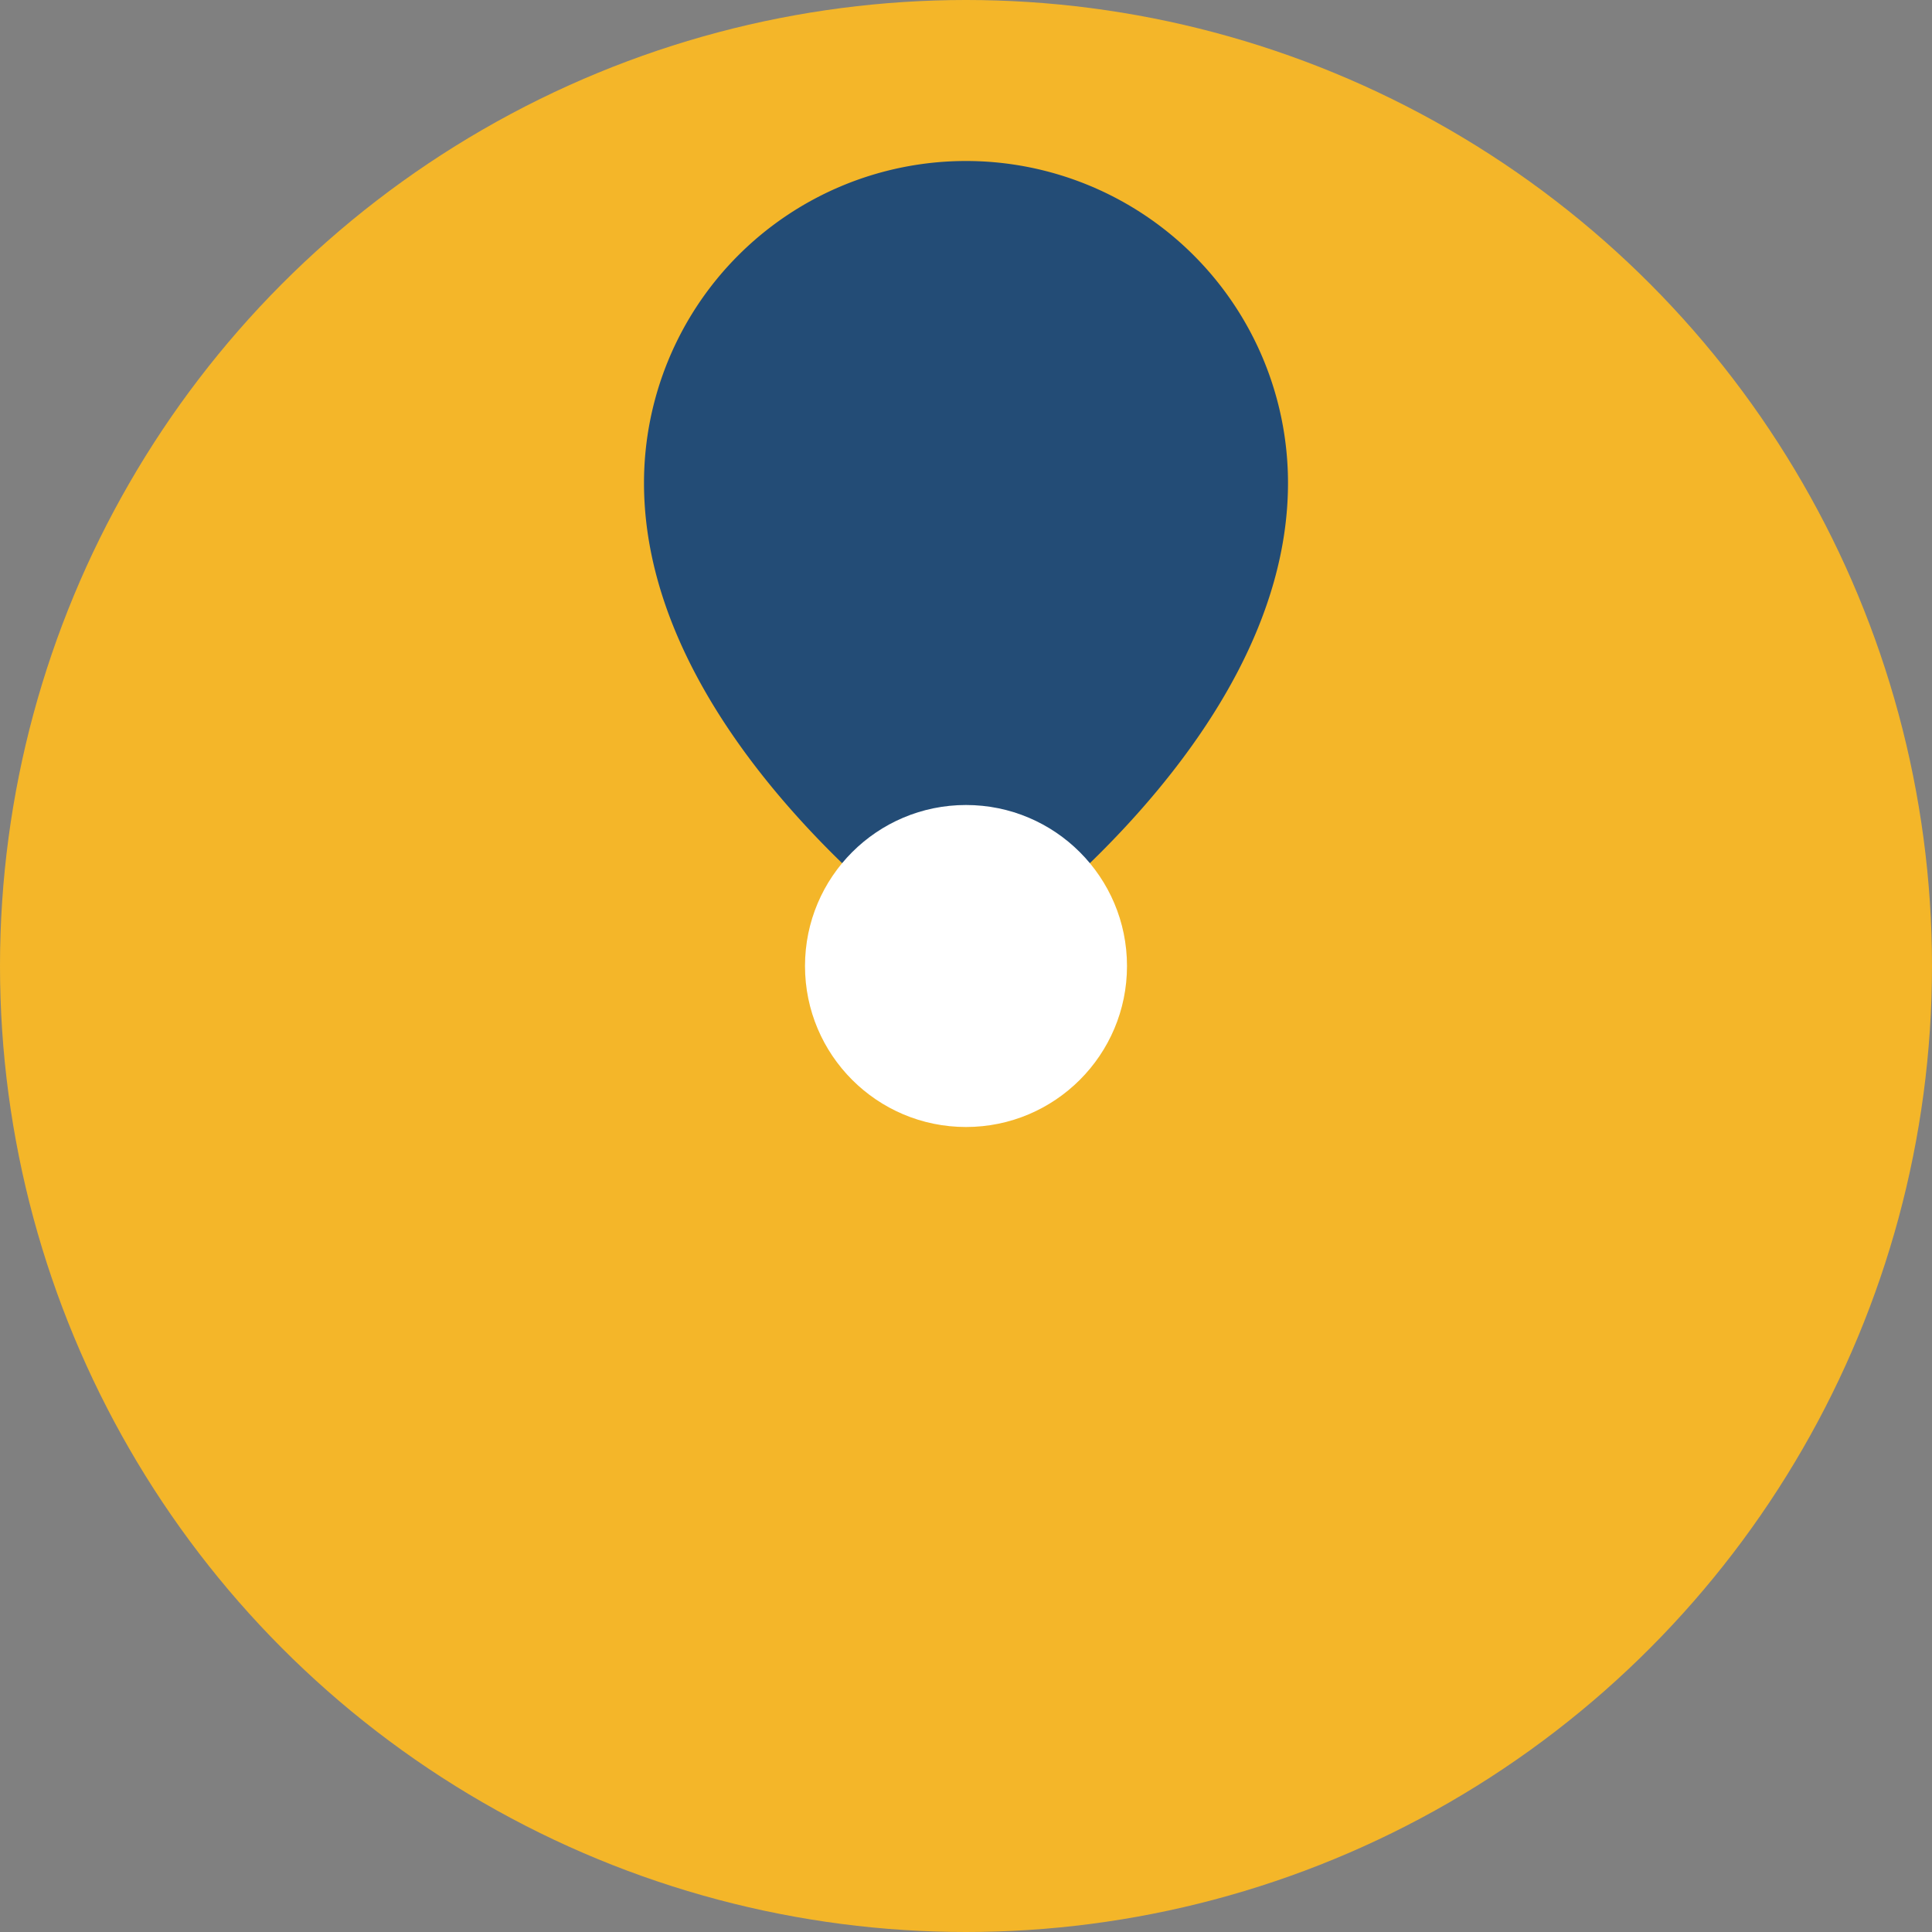
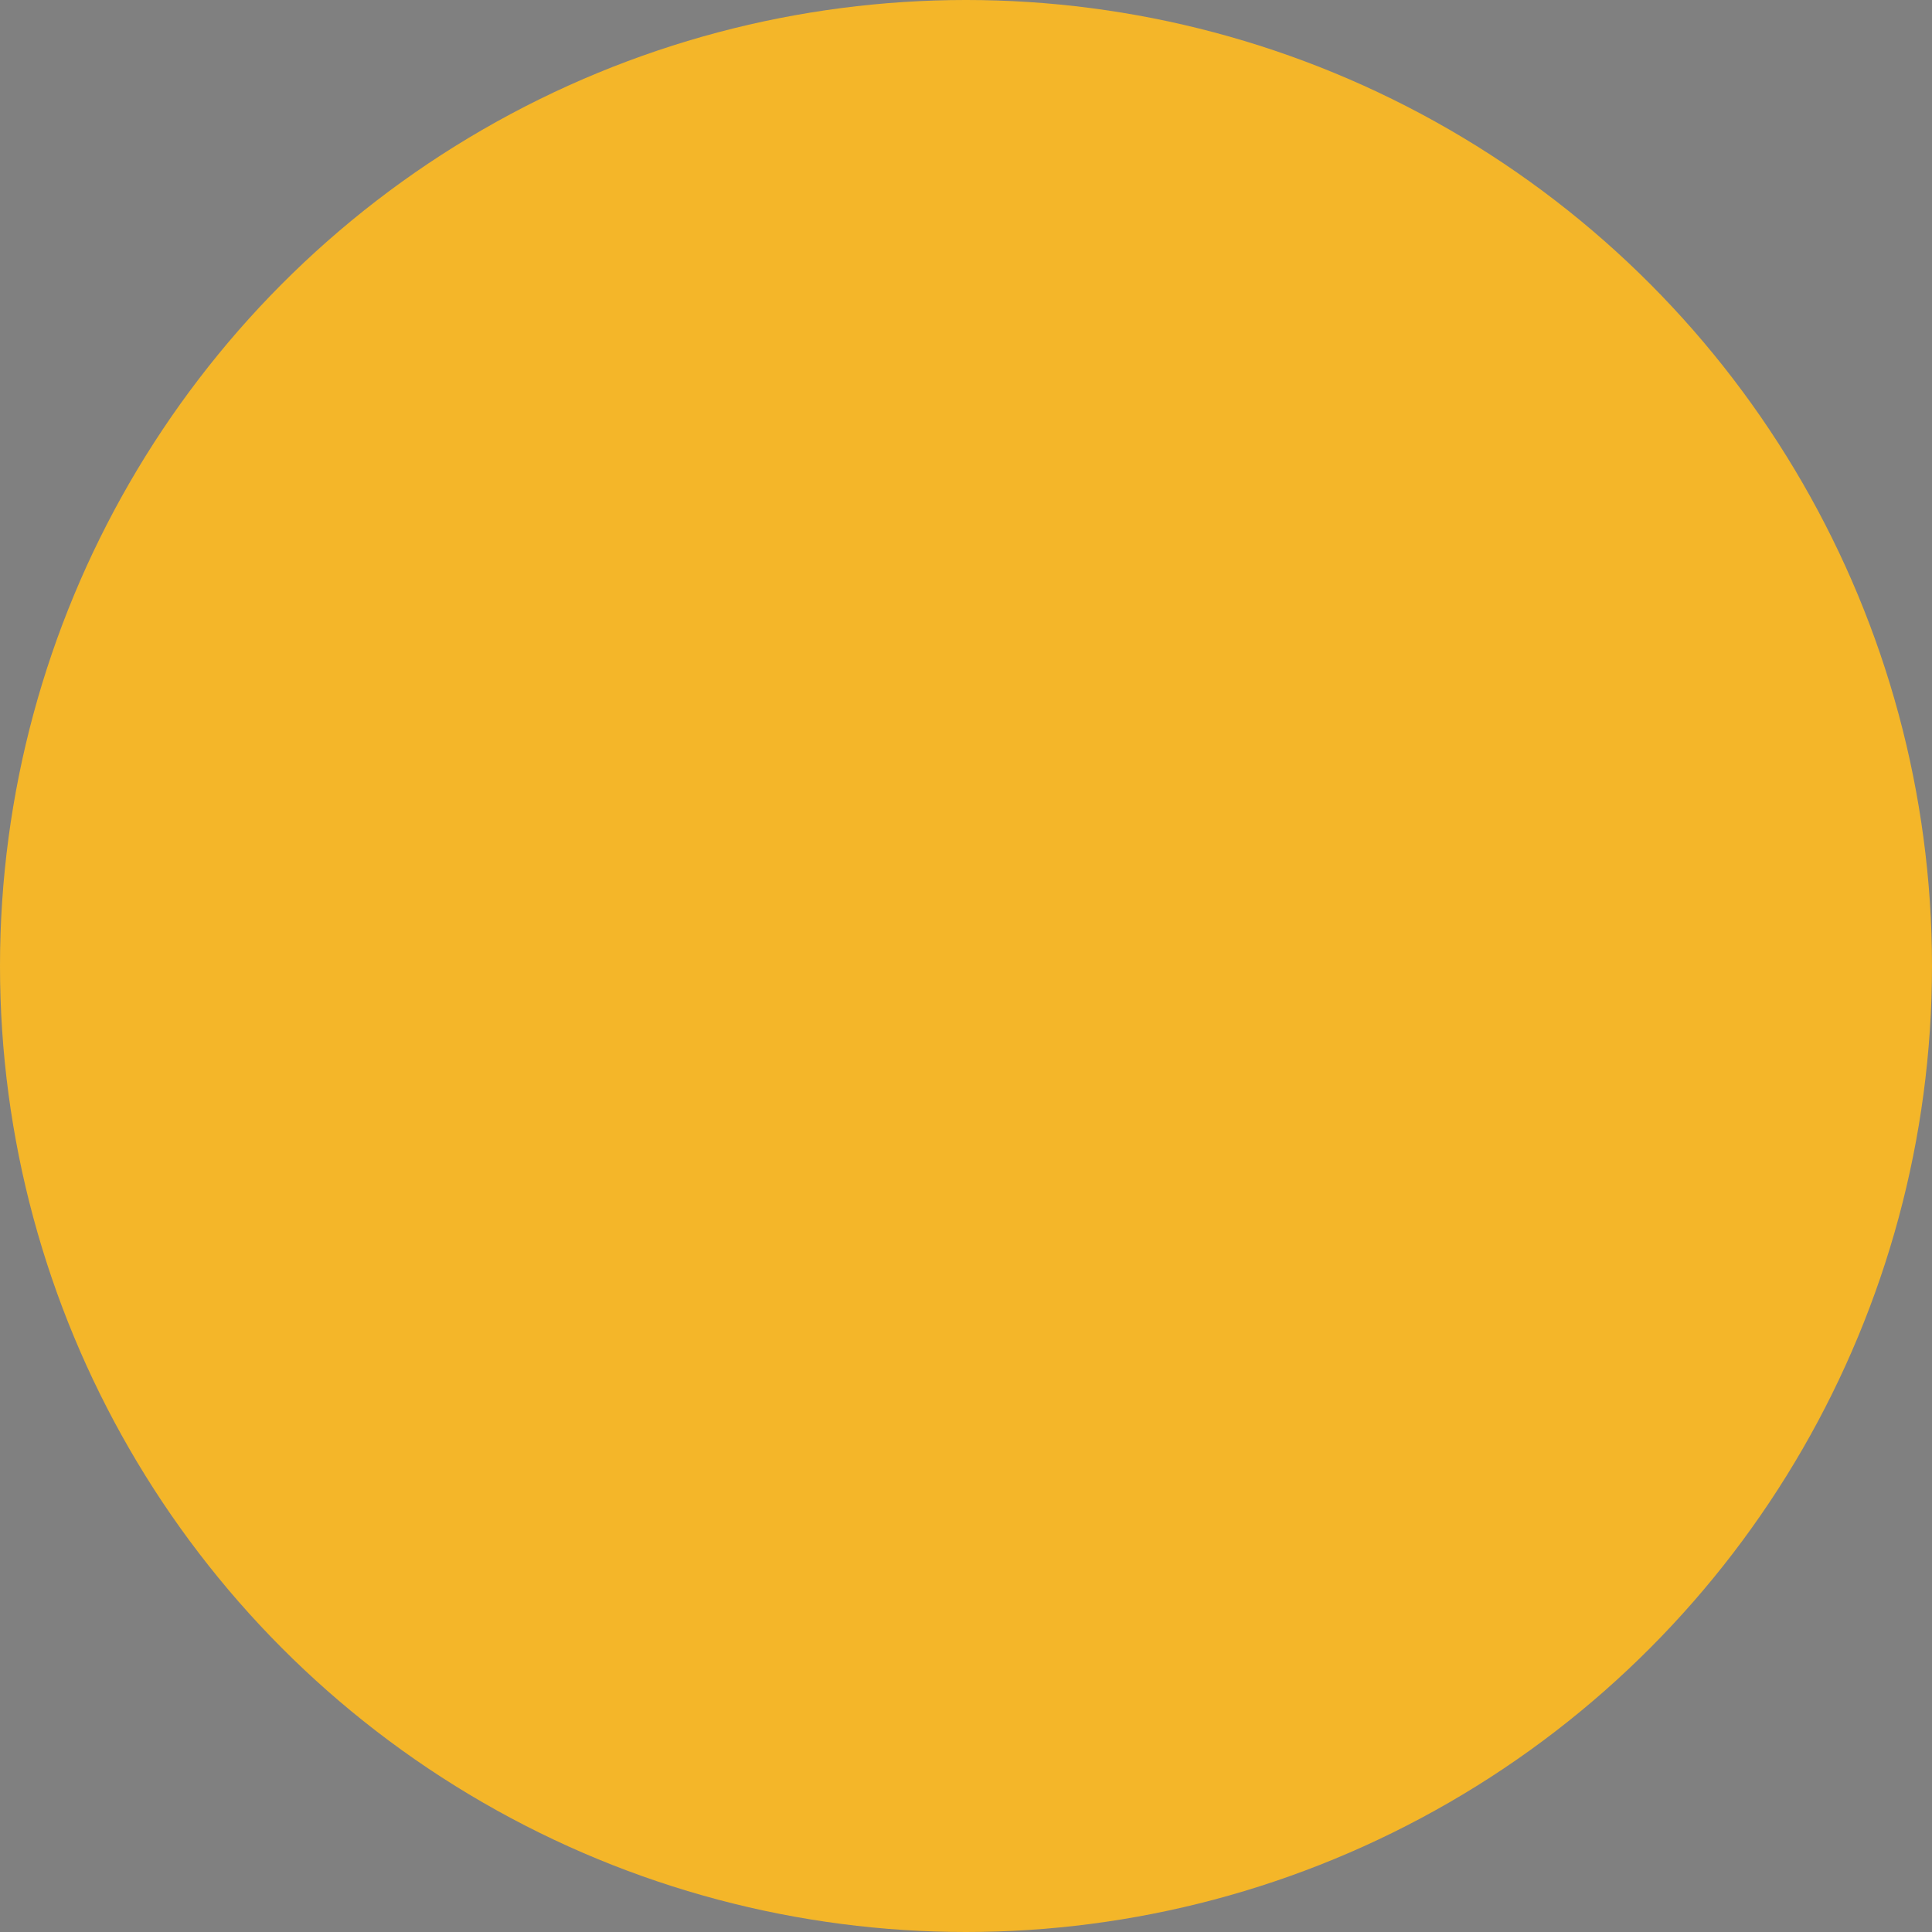
<svg xmlns="http://www.w3.org/2000/svg" width="36" height="36" viewBox="0 0 36 36">
  <rect x="0" y="0" width="36" height="36" fill="#808080" stroke="none" />
  <circle cx="18" cy="18" r="18" fill="#F4B629" />
-   <path d="M24 9c0 5-6 9-6 9S12 14 12 9a6 6 0 1 1 12 0z" fill="#234C76" />
-   <circle cx="18" cy="18" r="3" fill="#fff" />
</svg>